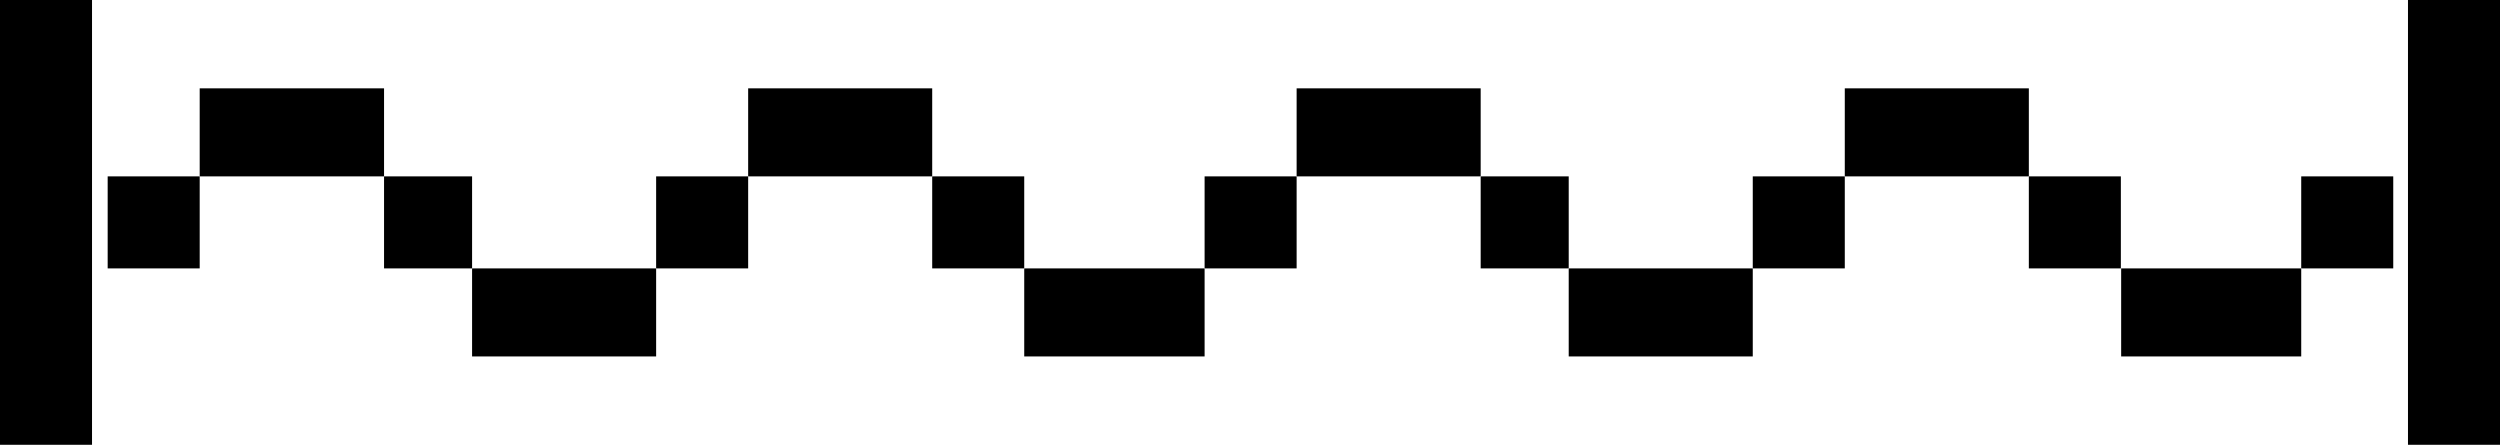
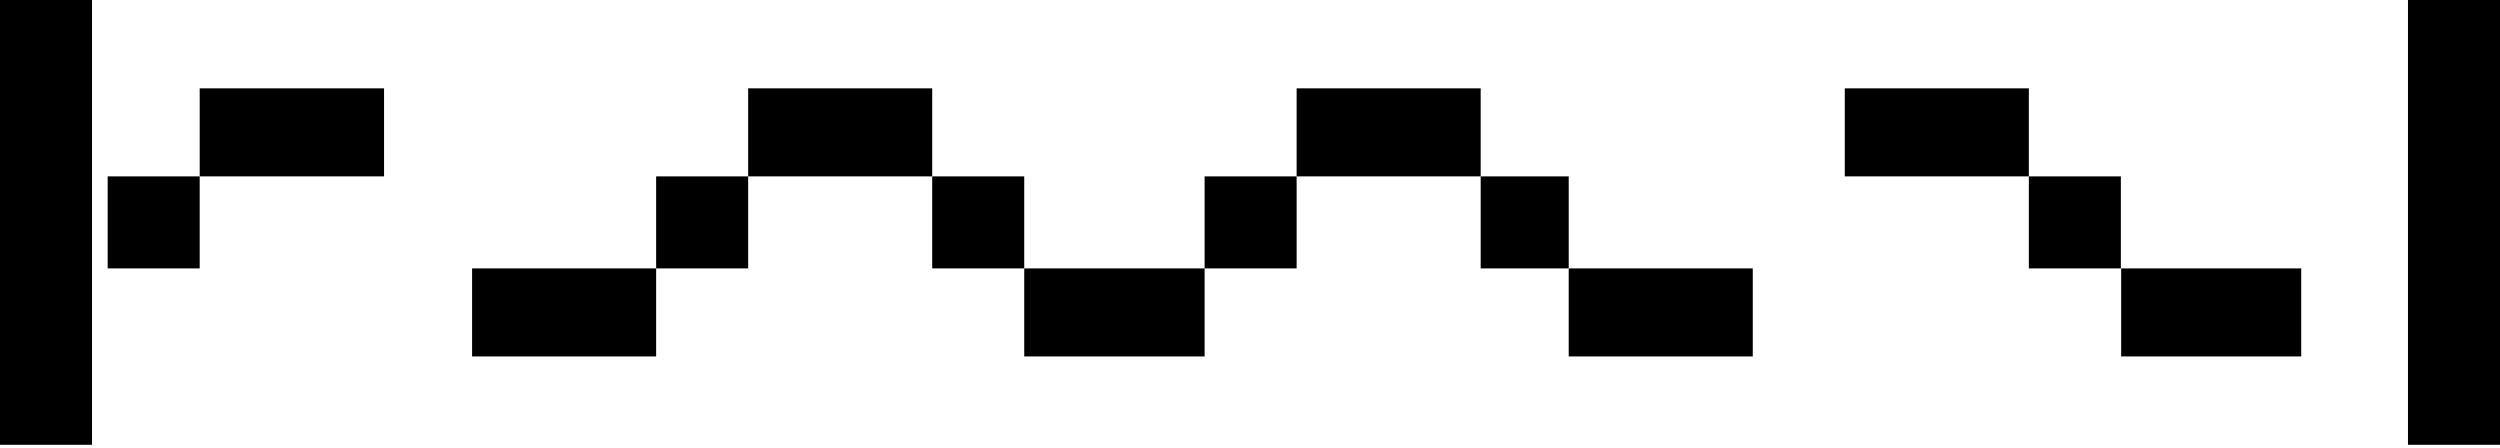
<svg xmlns="http://www.w3.org/2000/svg" id="Layer_1" version="1.1" viewBox="0 0 815 146">
  <path d="M30,0H0v145h30V0Z" />
  <path d="M815,0h-30v145h30V0Z" />
-   <path d="M750.2,57.5h30v30h-30v-30Z" />
-   <path d="M571.4,57.5h30v30h-30v-30Z" />
  <path d="M213.9,57.5h30v30h-30v-30Z" />
  <path d="M392.7,57.5h30v30h-30v-30Z" />
  <path d="M35.1,57.5h30v30h-30v-30Z" />
  <polygon points="631.4 28.8 620 28.8 601.4 28.8 601.4 57.5 620 57.5 631.4 57.5 661.4 57.5 661.4 28.8 631.4 28.8" />
  <polygon points="452.7 28.8 444.1 28.8 422.7 28.8 422.7 57.5 444.1 57.5 452.7 57.5 482.7 57.5 482.7 28.8 452.7 28.8" />
  <polygon points="273.9 28.8 268.2 28.8 243.9 28.8 243.9 57.5 268.2 57.5 273.9 57.5 303.9 57.5 303.9 28.8 273.9 28.8" />
  <path d="M661.4,57.5h30v30h-30v-30Z" />
  <polygon points="95.2 28.8 91.3 28.8 65.1 28.8 65.1 57.5 91.3 57.5 95.2 57.5 125.2 57.5 125.2 28.8 95.2 28.8" />
  <path d="M482.7,57.5h28.7v30h-28.7v-30Z" />
  <path d="M303.9,57.5h30v30h-30v-30Z" />
-   <path d="M125.2,57.5h28.7v30h-28.7v-30Z" />
  <polygon points="720.2 87.5 714.7 87.5 691.5 87.5 691.5 116.2 714.7 116.2 720.2 116.2 750.2 116.2 750.2 87.5 720.2 87.5" />
  <polygon points="541.4 87.5 532.2 87.5 511.4 87.5 511.4 116.2 532.2 116.2 541.4 116.2 571.4 116.2 571.4 87.5 541.4 87.5" />
  <polygon points="362.6 87.5 356 87.5 333.9 87.5 333.9 116.2 356 116.2 362.6 116.2 392.7 116.2 392.7 87.5 362.6 87.5" />
  <polygon points="183.9 87.5 180.1 87.5 153.9 87.5 153.9 116.2 180.1 116.2 183.9 116.2 213.9 116.2 213.9 87.5 183.9 87.5" />
</svg>